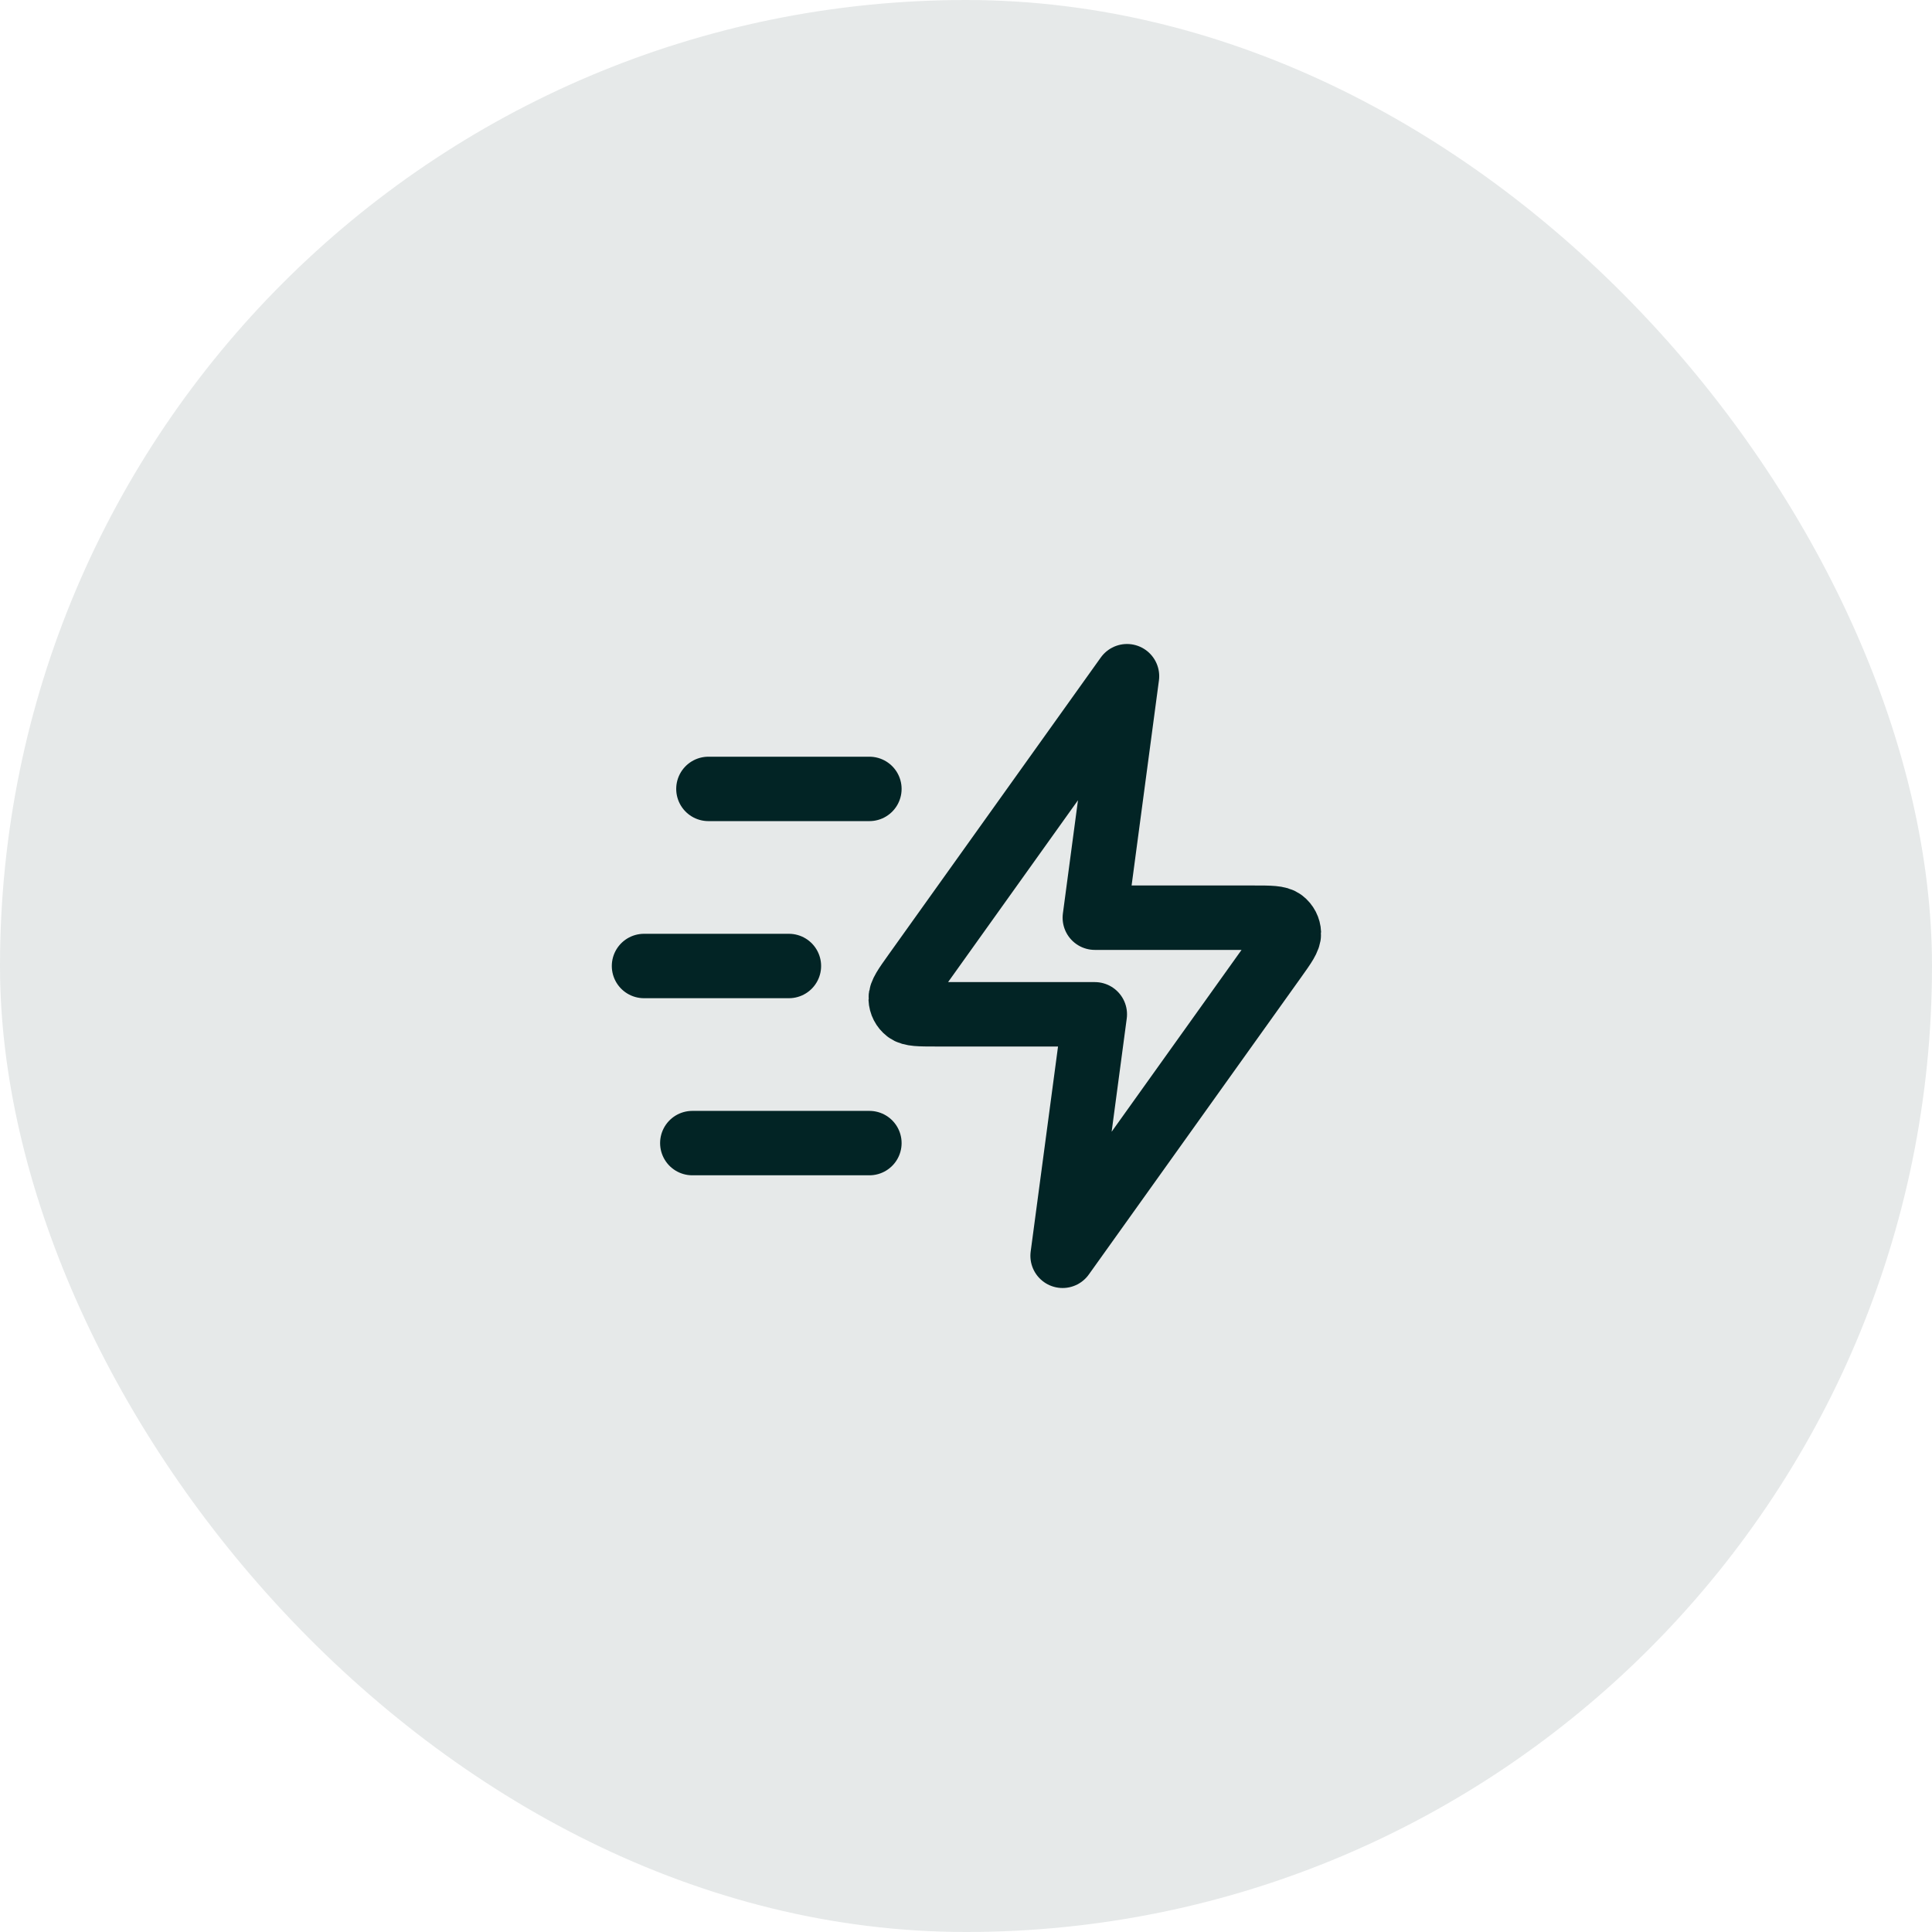
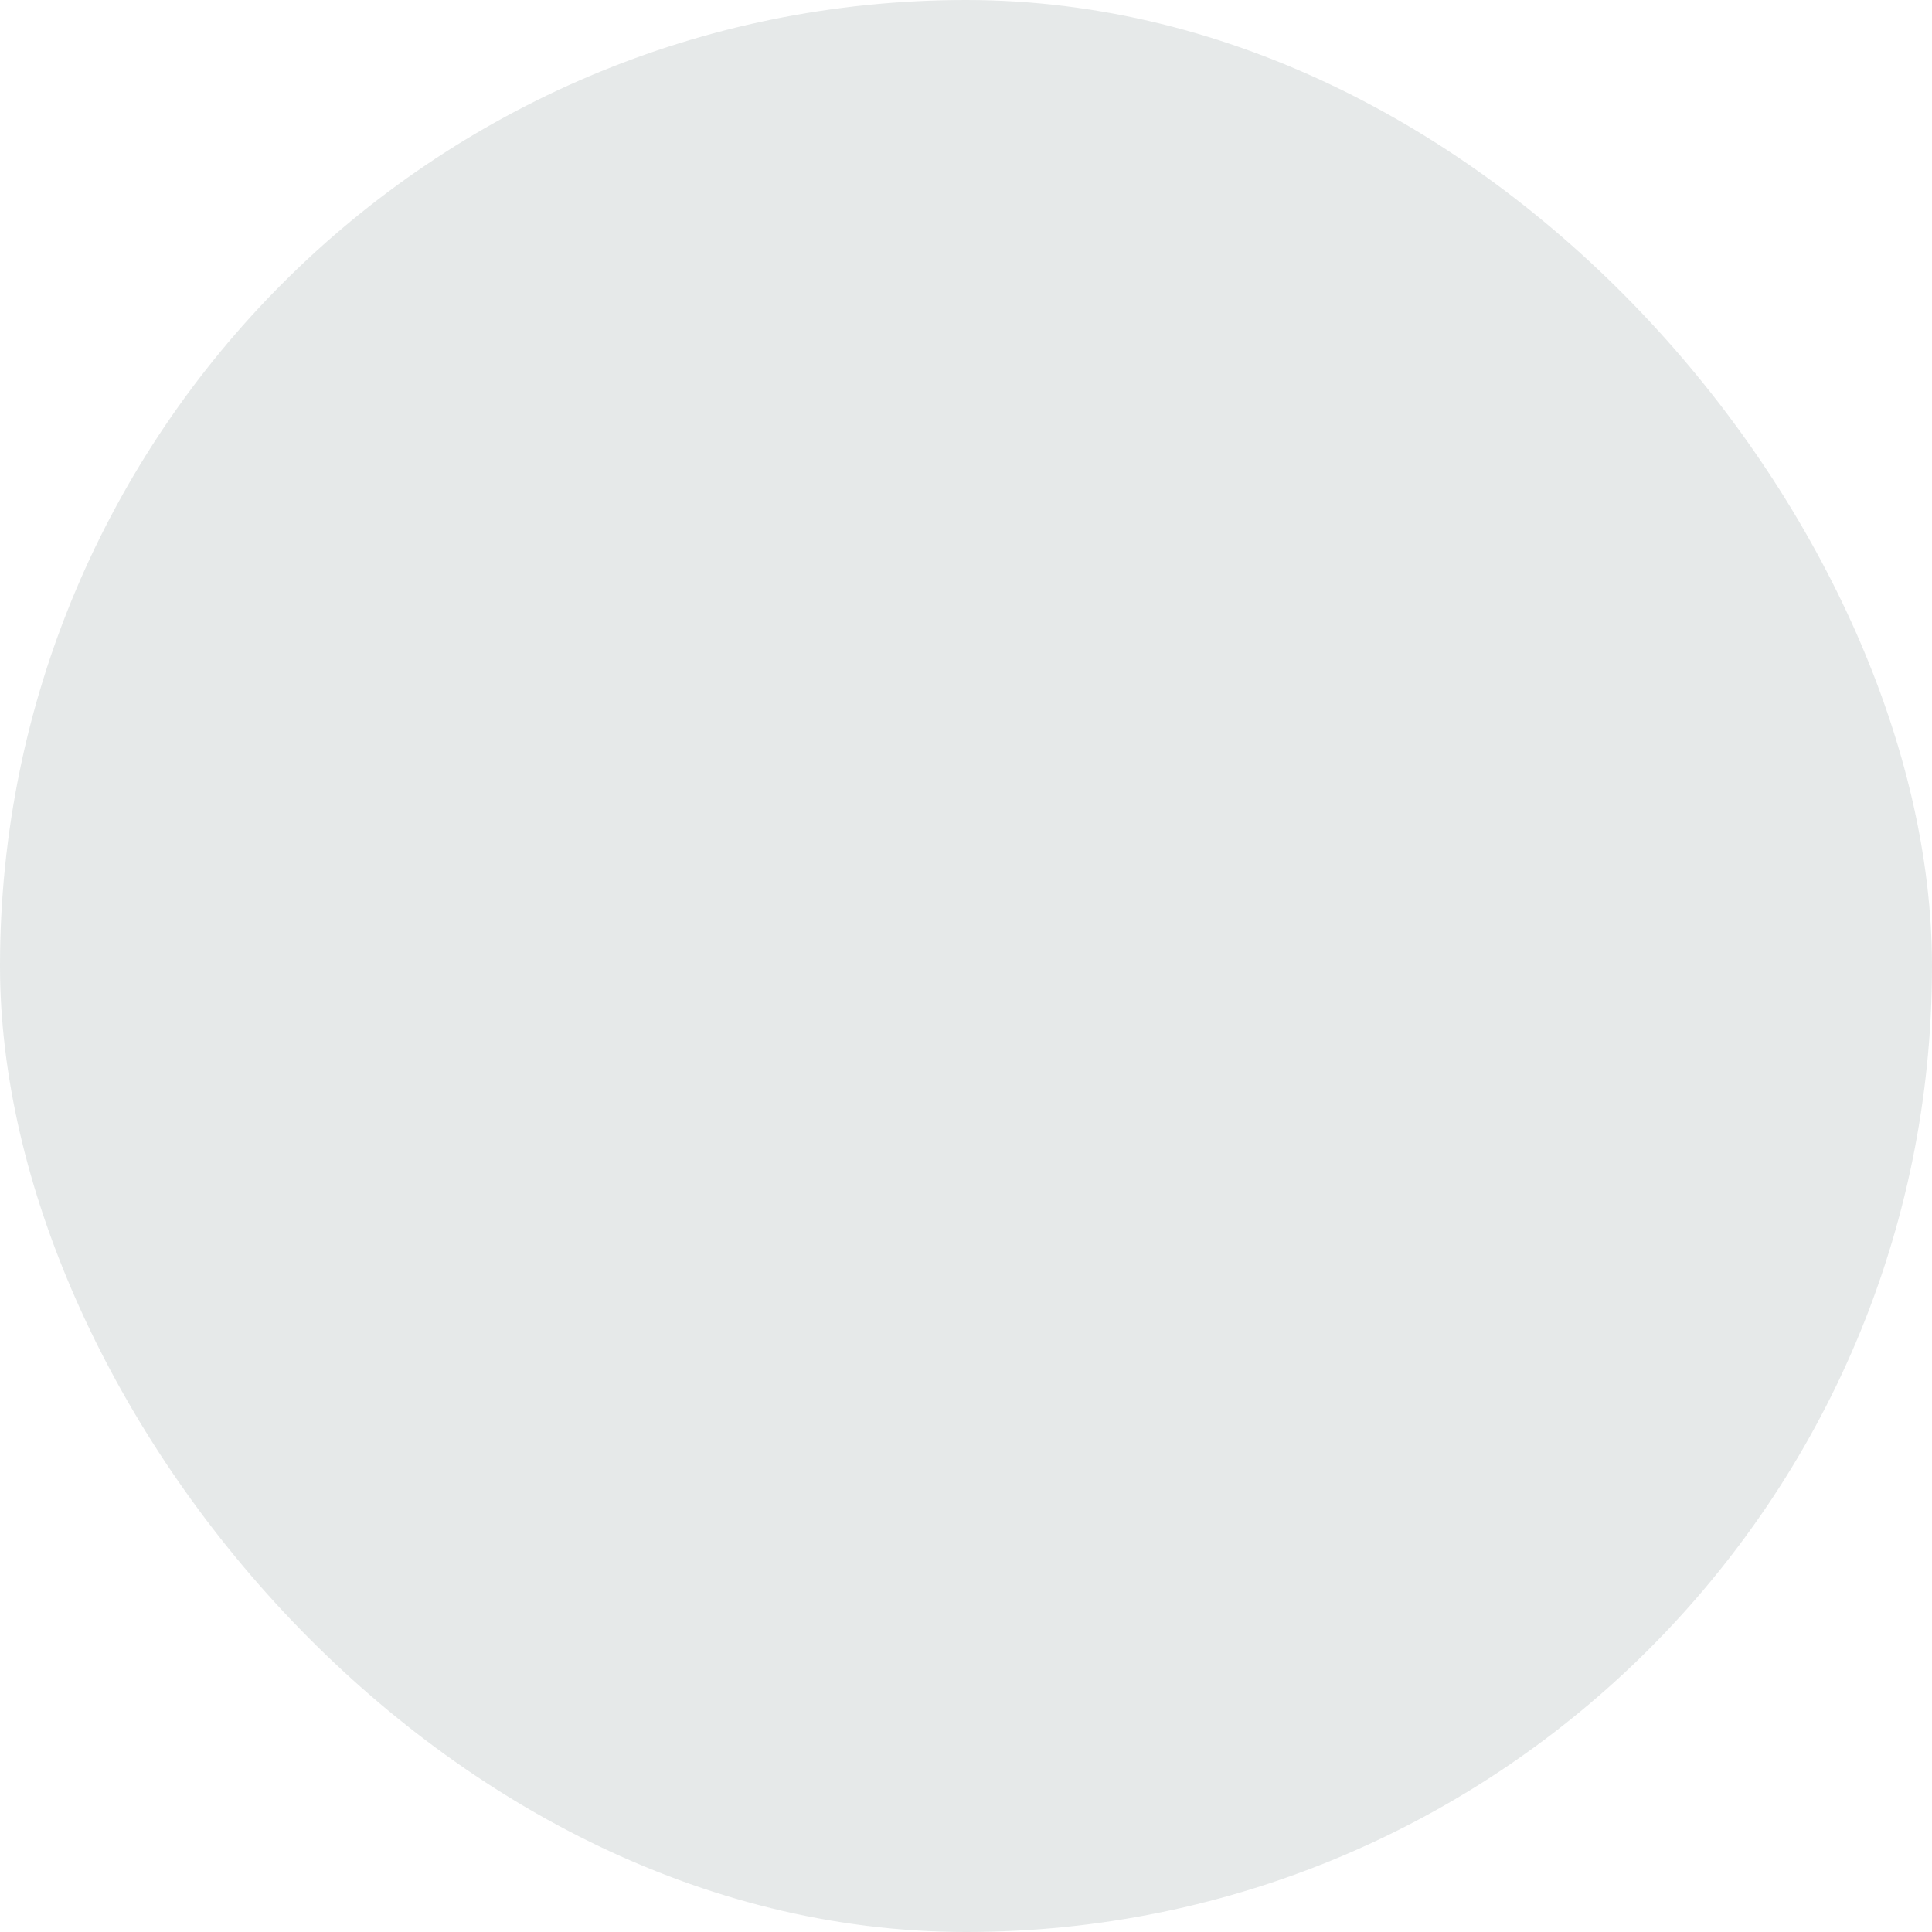
<svg xmlns="http://www.w3.org/2000/svg" width="80" height="80" viewBox="0 0 80 80" fill="none">
  <rect width="80" height="80" rx="40" fill="#022425" fill-opacity="0.1" />
-   <path d="M36 47.333H28.667M32.667 40H26.667M36 32.667H29.334M46.667 28L37.872 40.313C37.483 40.858 37.288 41.131 37.296 41.358C37.304 41.556 37.398 41.74 37.555 41.861C37.735 42 38.07 42 38.74 42H45.334L44 52L52.796 39.687C53.185 39.142 53.38 38.869 53.371 38.642C53.364 38.444 53.269 38.26 53.112 38.139C52.932 38 52.597 38 51.928 38H45.334L46.667 28Z" stroke="#022425" stroke-width="2.667" stroke-linecap="round" stroke-linejoin="round" />
</svg>